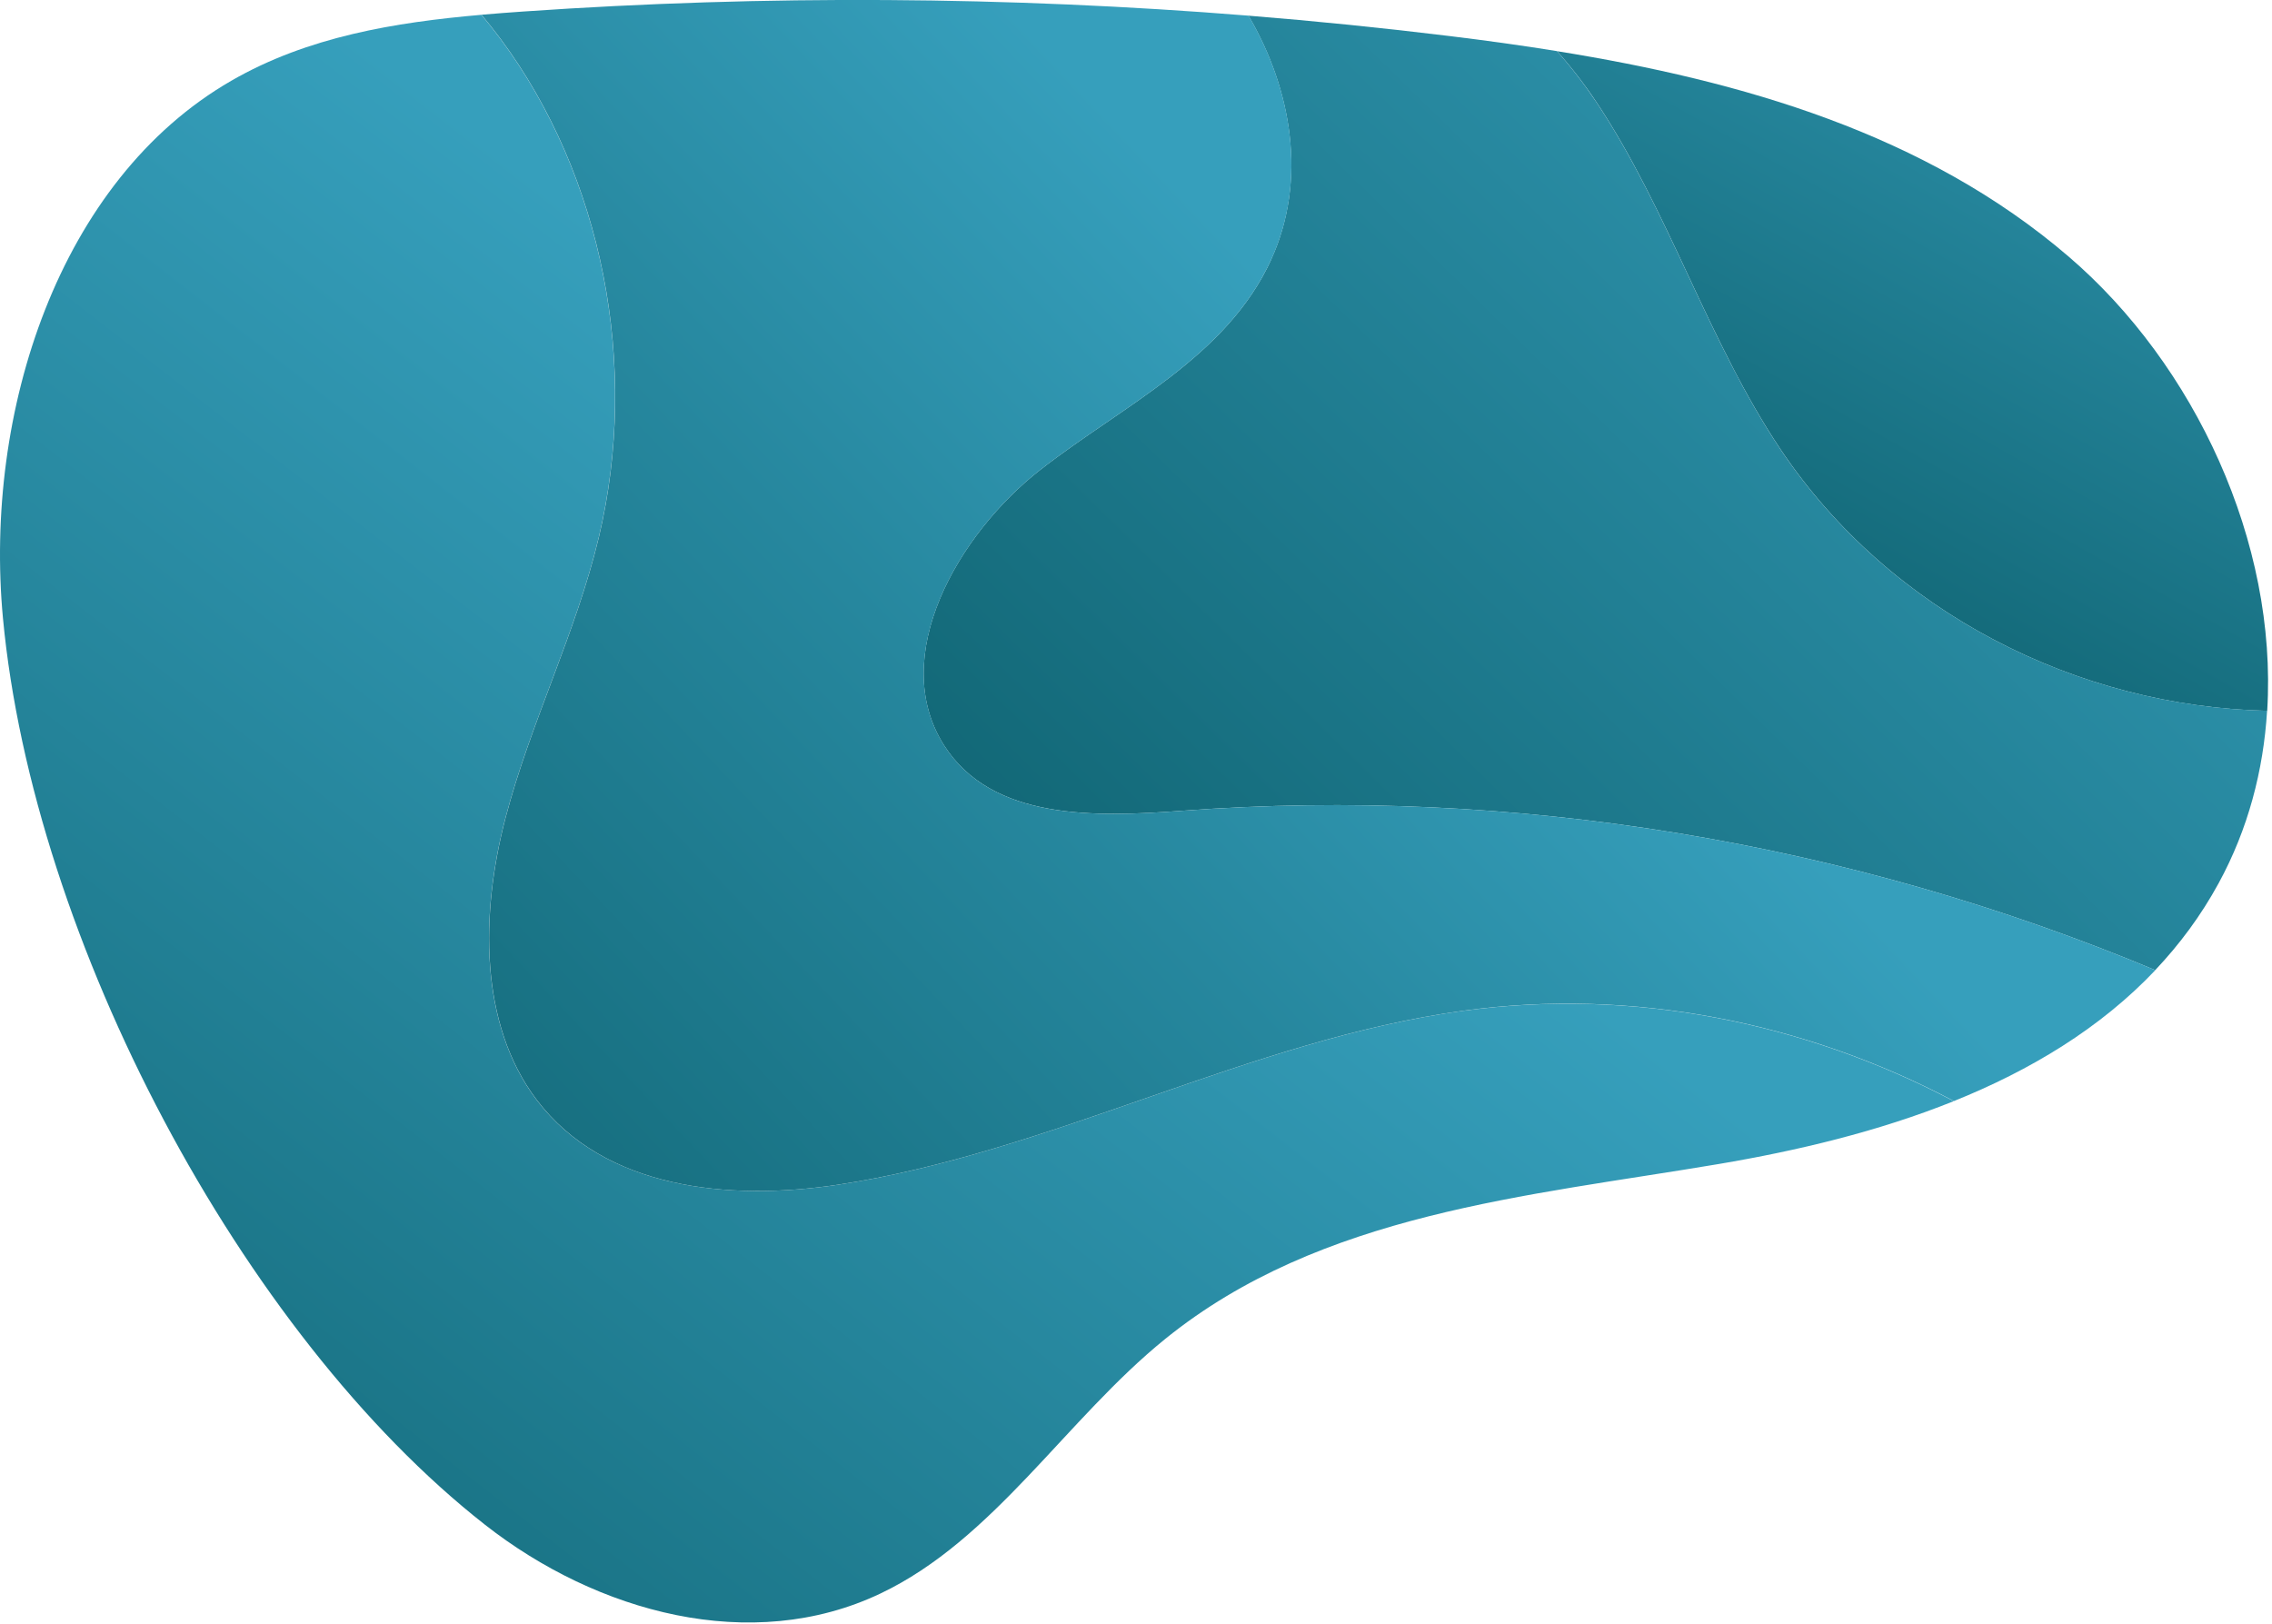
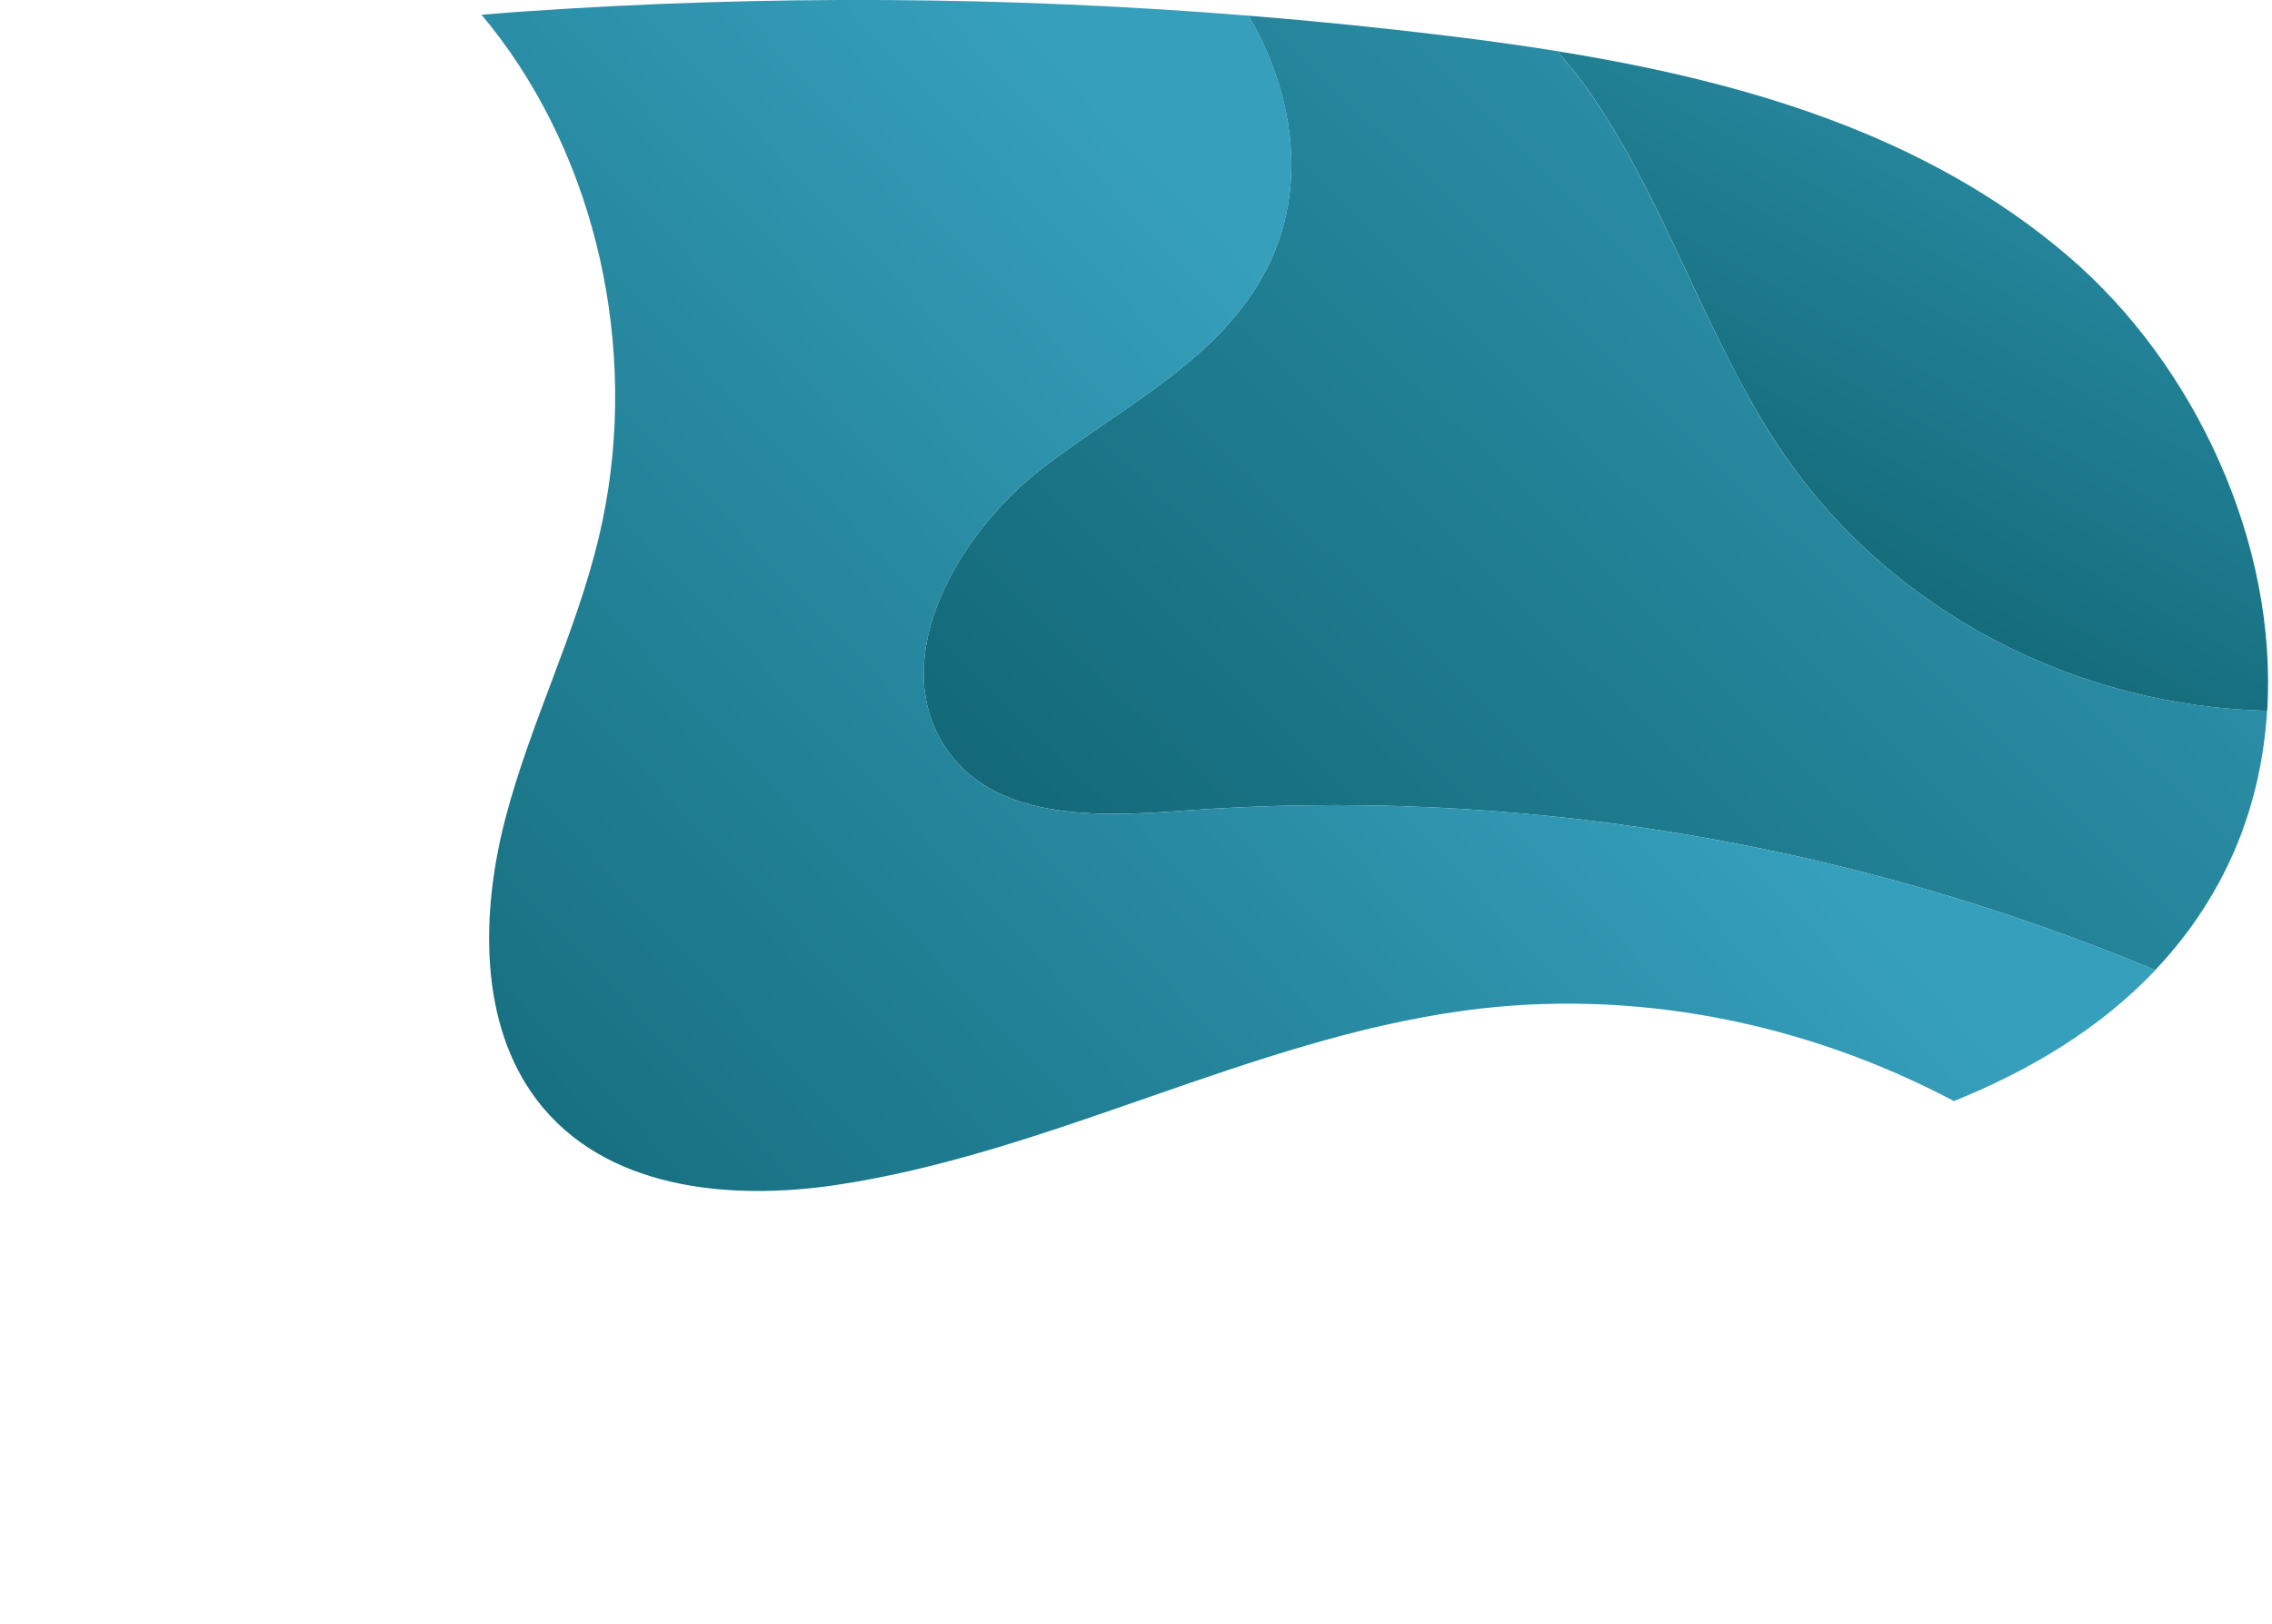
<svg xmlns="http://www.w3.org/2000/svg" width="445" height="318" viewBox="0 0 445 318" fill="none">
  <path d="M348.78 88.063C370.22 120.023 406.96 138.393 444.06 139.223C446.09 106.243 429.88 71.443 405.18 50.263C377.12 26.193 341.21 15.863 304.97 10.023C307.75 13.143 310.32 16.463 312.6 19.883C326.82 41.163 334.52 66.813 348.78 88.063Z" fill="url(#paint0_linear_12836_32638)" />
  <path d="M248.99 50.81C240.23 70 220 79.36 203.79 91.99C187.58 104.62 173.85 128.63 184.9 145.98C194.31 160.75 214.64 160.05 231.56 158.8C296.5 154.01 362.06 164.91 422.13 190.01C426.89 184.98 431.09 179.34 434.56 172.97C440.32 162.41 443.32 150.92 444.04 139.21C406.94 138.38 370.2 120.01 348.76 88.05C334.51 66.8 326.8 41.15 312.58 19.87C310.29 16.45 307.73 13.13 304.95 10.01C297.96 8.88 290.95 7.92 283.99 7.07C270.87 5.46 257.71 4.13 244.53 3.07C253.06 17.6 256.03 35.35 248.98 50.81H248.99Z" fill="url(#paint1_linear_12836_32638)" />
-   <path d="M286.72 197.958C244.82 203.668 205.84 225.768 164 232.068C142.79 235.258 118.35 232.918 105.09 215.408C93.81 200.508 94.1 178.848 99.01 160.148C103.92 141.448 112.8 124.028 117.28 105.208C125.29 71.548 117.98 34.478 98.03 7.628C96.83 6.008 95.58 4.438 94.29 2.898C77.33 4.378 60.26 7.178 45.3 15.818C11.46 35.338 -3.2 80.798 0.58 121.088C6.48 183.998 47.27 261.248 95.01 298.658C116.92 315.828 147.13 324.138 172.42 312.128C194.68 301.558 208.8 277.958 228.25 262.228C258.74 237.578 299.07 234.328 336.65 227.988C351.98 225.398 367.89 221.628 382.67 215.678C353.31 200.148 319.62 193.488 286.71 197.968L286.72 197.958Z" fill="url(#paint2_linear_12836_32638)" />
  <path d="M422.14 190.01C362.07 164.91 296.51 154.01 231.57 158.8C214.64 160.05 194.31 160.76 184.91 145.98C173.86 128.63 187.59 104.62 203.8 91.99C220.01 79.36 240.24 70 249 50.81C256.05 35.36 253.08 17.61 244.55 3.07C197.39 -0.73 149.9 -1.02 102.57 2.25C99.82 2.44 97.07 2.65 94.31 2.89C95.6 4.43 96.85 6.01 98.05 7.62C118 34.47 125.31 71.54 117.3 105.2C112.82 124.01 103.94 141.44 99.03 160.14C94.12 178.84 93.83 200.5 105.11 215.4C118.37 232.92 142.8 235.26 164.02 232.06C205.86 225.76 244.84 203.65 286.74 197.95C319.65 193.47 353.34 200.13 382.7 215.66C397.61 209.66 411.35 201.44 422.17 190L422.14 190.01Z" fill="url(#paint3_linear_12836_32638)" />
  <defs>
    <linearGradient id="paint0_linear_12836_32638" x1="429.913" y1="-31.325" x2="348.205" y2="113.867" gradientUnits="userSpaceOnUse">
      <stop stop-color="#369FBC" />
      <stop offset="1" stop-color="#126877" />
    </linearGradient>
    <linearGradient id="paint1_linear_12836_32638" x1="423.208" y1="-5.077" x2="228.154" y2="193.825" gradientUnits="userSpaceOnUse">
      <stop stop-color="#369FBC" />
      <stop offset="1" stop-color="#126877" />
    </linearGradient>
    <linearGradient id="paint2_linear_12836_32638" x1="250.88" y1="63.808" x2="35.76" y2="340.388" gradientUnits="userSpaceOnUse">
      <stop offset="0.19" stop-color="#369FBC" />
      <stop offset="1" stop-color="#126877" />
    </linearGradient>
    <linearGradient id="paint3_linear_12836_32638" x1="287.627" y1="67.92" x2="87.869" y2="257.153" gradientUnits="userSpaceOnUse">
      <stop offset="0.07" stop-color="#369FBC" />
      <stop offset="0.44" stop-color="#26879E" />
      <stop offset="1" stop-color="#126877" />
    </linearGradient>
  </defs>
</svg>